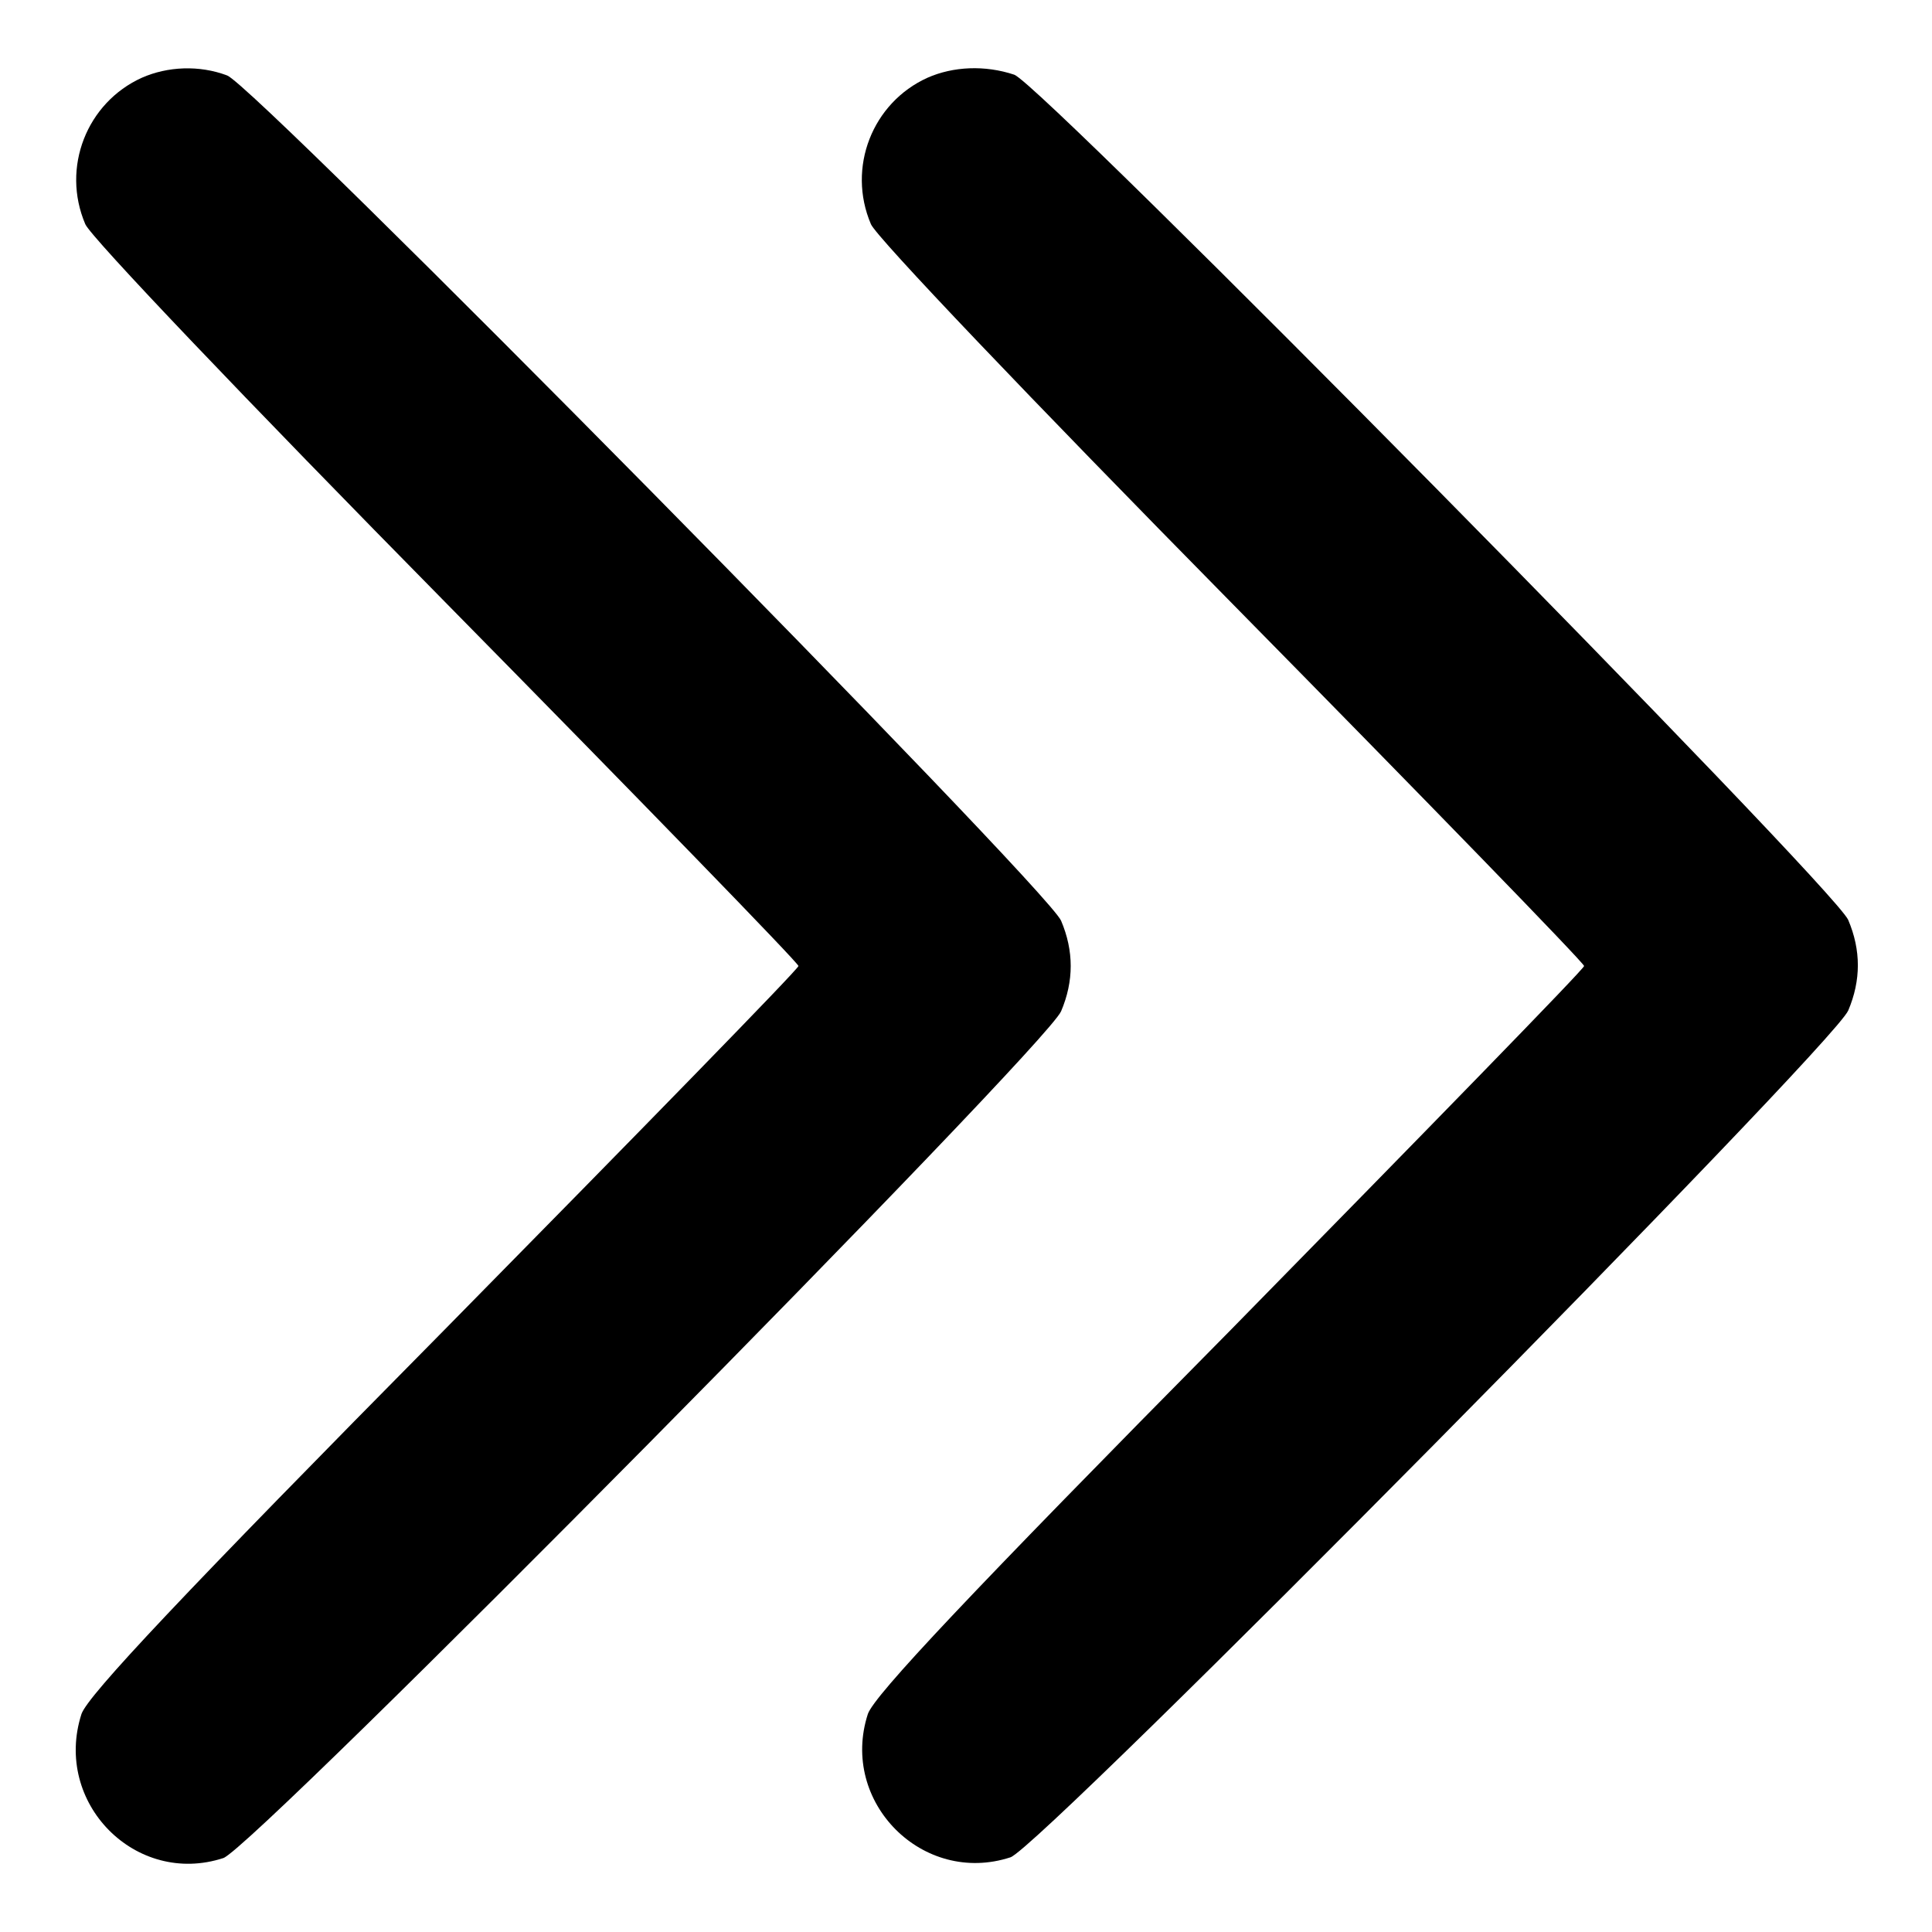
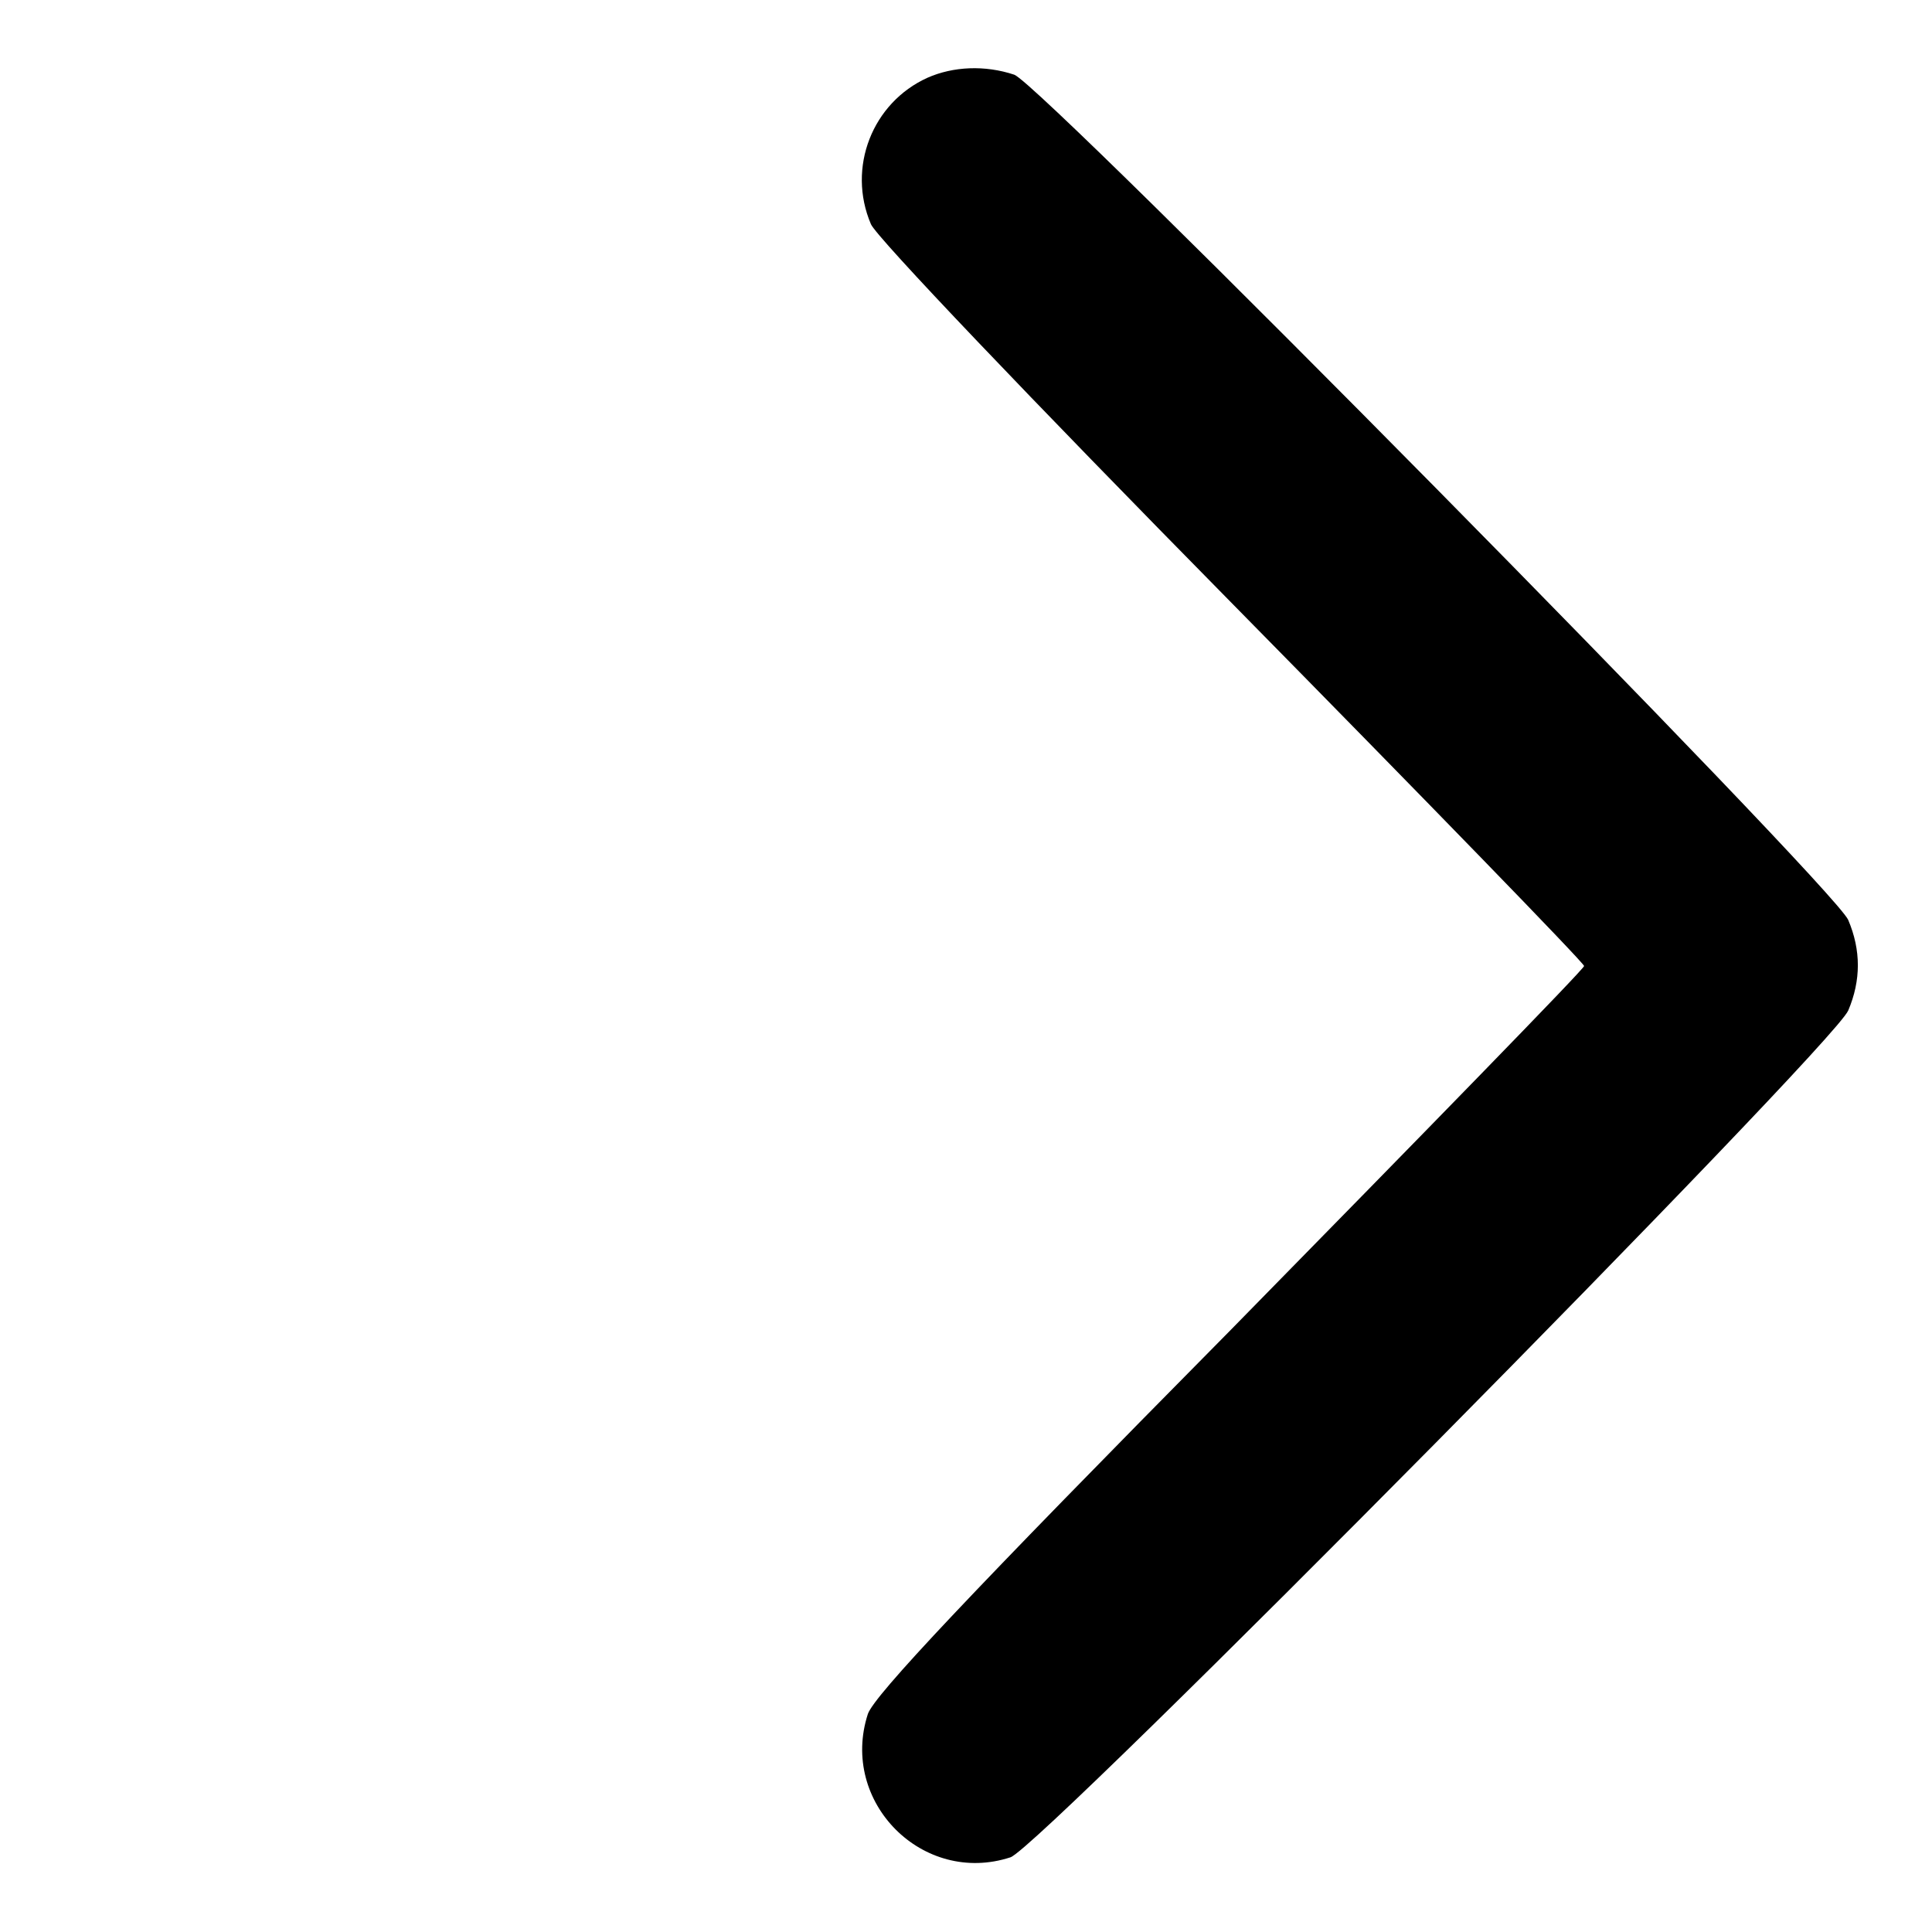
<svg xmlns="http://www.w3.org/2000/svg" version="1.1" x="0px" y="0px" viewBox="0 0 256 256" enable-background="new 0 0 256 256" xml:space="preserve">
  <g>
    <g>
      <g>
-         <path fill="#000000" d="M18.8,10.3c-7.3,3.3-10.7,11.9-7.5,19.4c0.7,1.7,21.3,23.3,47.9,50.3c25.6,26,46.6,47.6,46.6,48c0,0.4-21.1,22-46.9,48.2c-34.8,35.2-47.2,48.4-48.1,50.9C7,238.9,18,250,29.6,246.2c4.1-1.4,108.9-107.4,111-112.2c1.7-4,1.7-8,0-12c-1.9-4.4-106.7-110.6-110.5-112C26.4,8.6,22.2,8.8,18.8,10.3z" />
-         <path fill="#000000" d="M122.9,10.3c-7.3,3.3-10.7,11.9-7.5,19.4c0.7,1.7,21.1,23.1,47.9,50.3c25.6,26,46.6,47.6,46.6,48c0,0.4-21.1,22-46.8,48.2c-34.8,35.2-47.2,48.4-48.1,50.9c-3.8,11.7,7.3,22.8,18.9,19c4.1-1.4,108.9-107.4,111-112.2c1.7-4,1.7-8,0-12c-1.9-4.4-106.7-110.6-110.5-112C130.5,8.6,126.3,8.8,122.9,10.3z" />
+         <path fill="#000000" d="M122.9,10.3c-7.3,3.3-10.7,11.9-7.5,19.4c0.7,1.7,21.1,23.1,47.9,50.3c25.6,26,46.6,47.6,46.6,48c0,0.4-21.1,22-46.8,48.2c-34.8,35.2-47.2,48.4-48.1,50.9c-3.8,11.7,7.3,22.8,18.9,19c4.1-1.4,108.9-107.4,111-112.2c1.7-4,1.7-8,0-12c-1.9-4.4-106.7-110.6-110.5-112C130.5,8.6,126.3,8.8,122.9,10.3" />
      </g>
    </g>
  </g>
</svg>